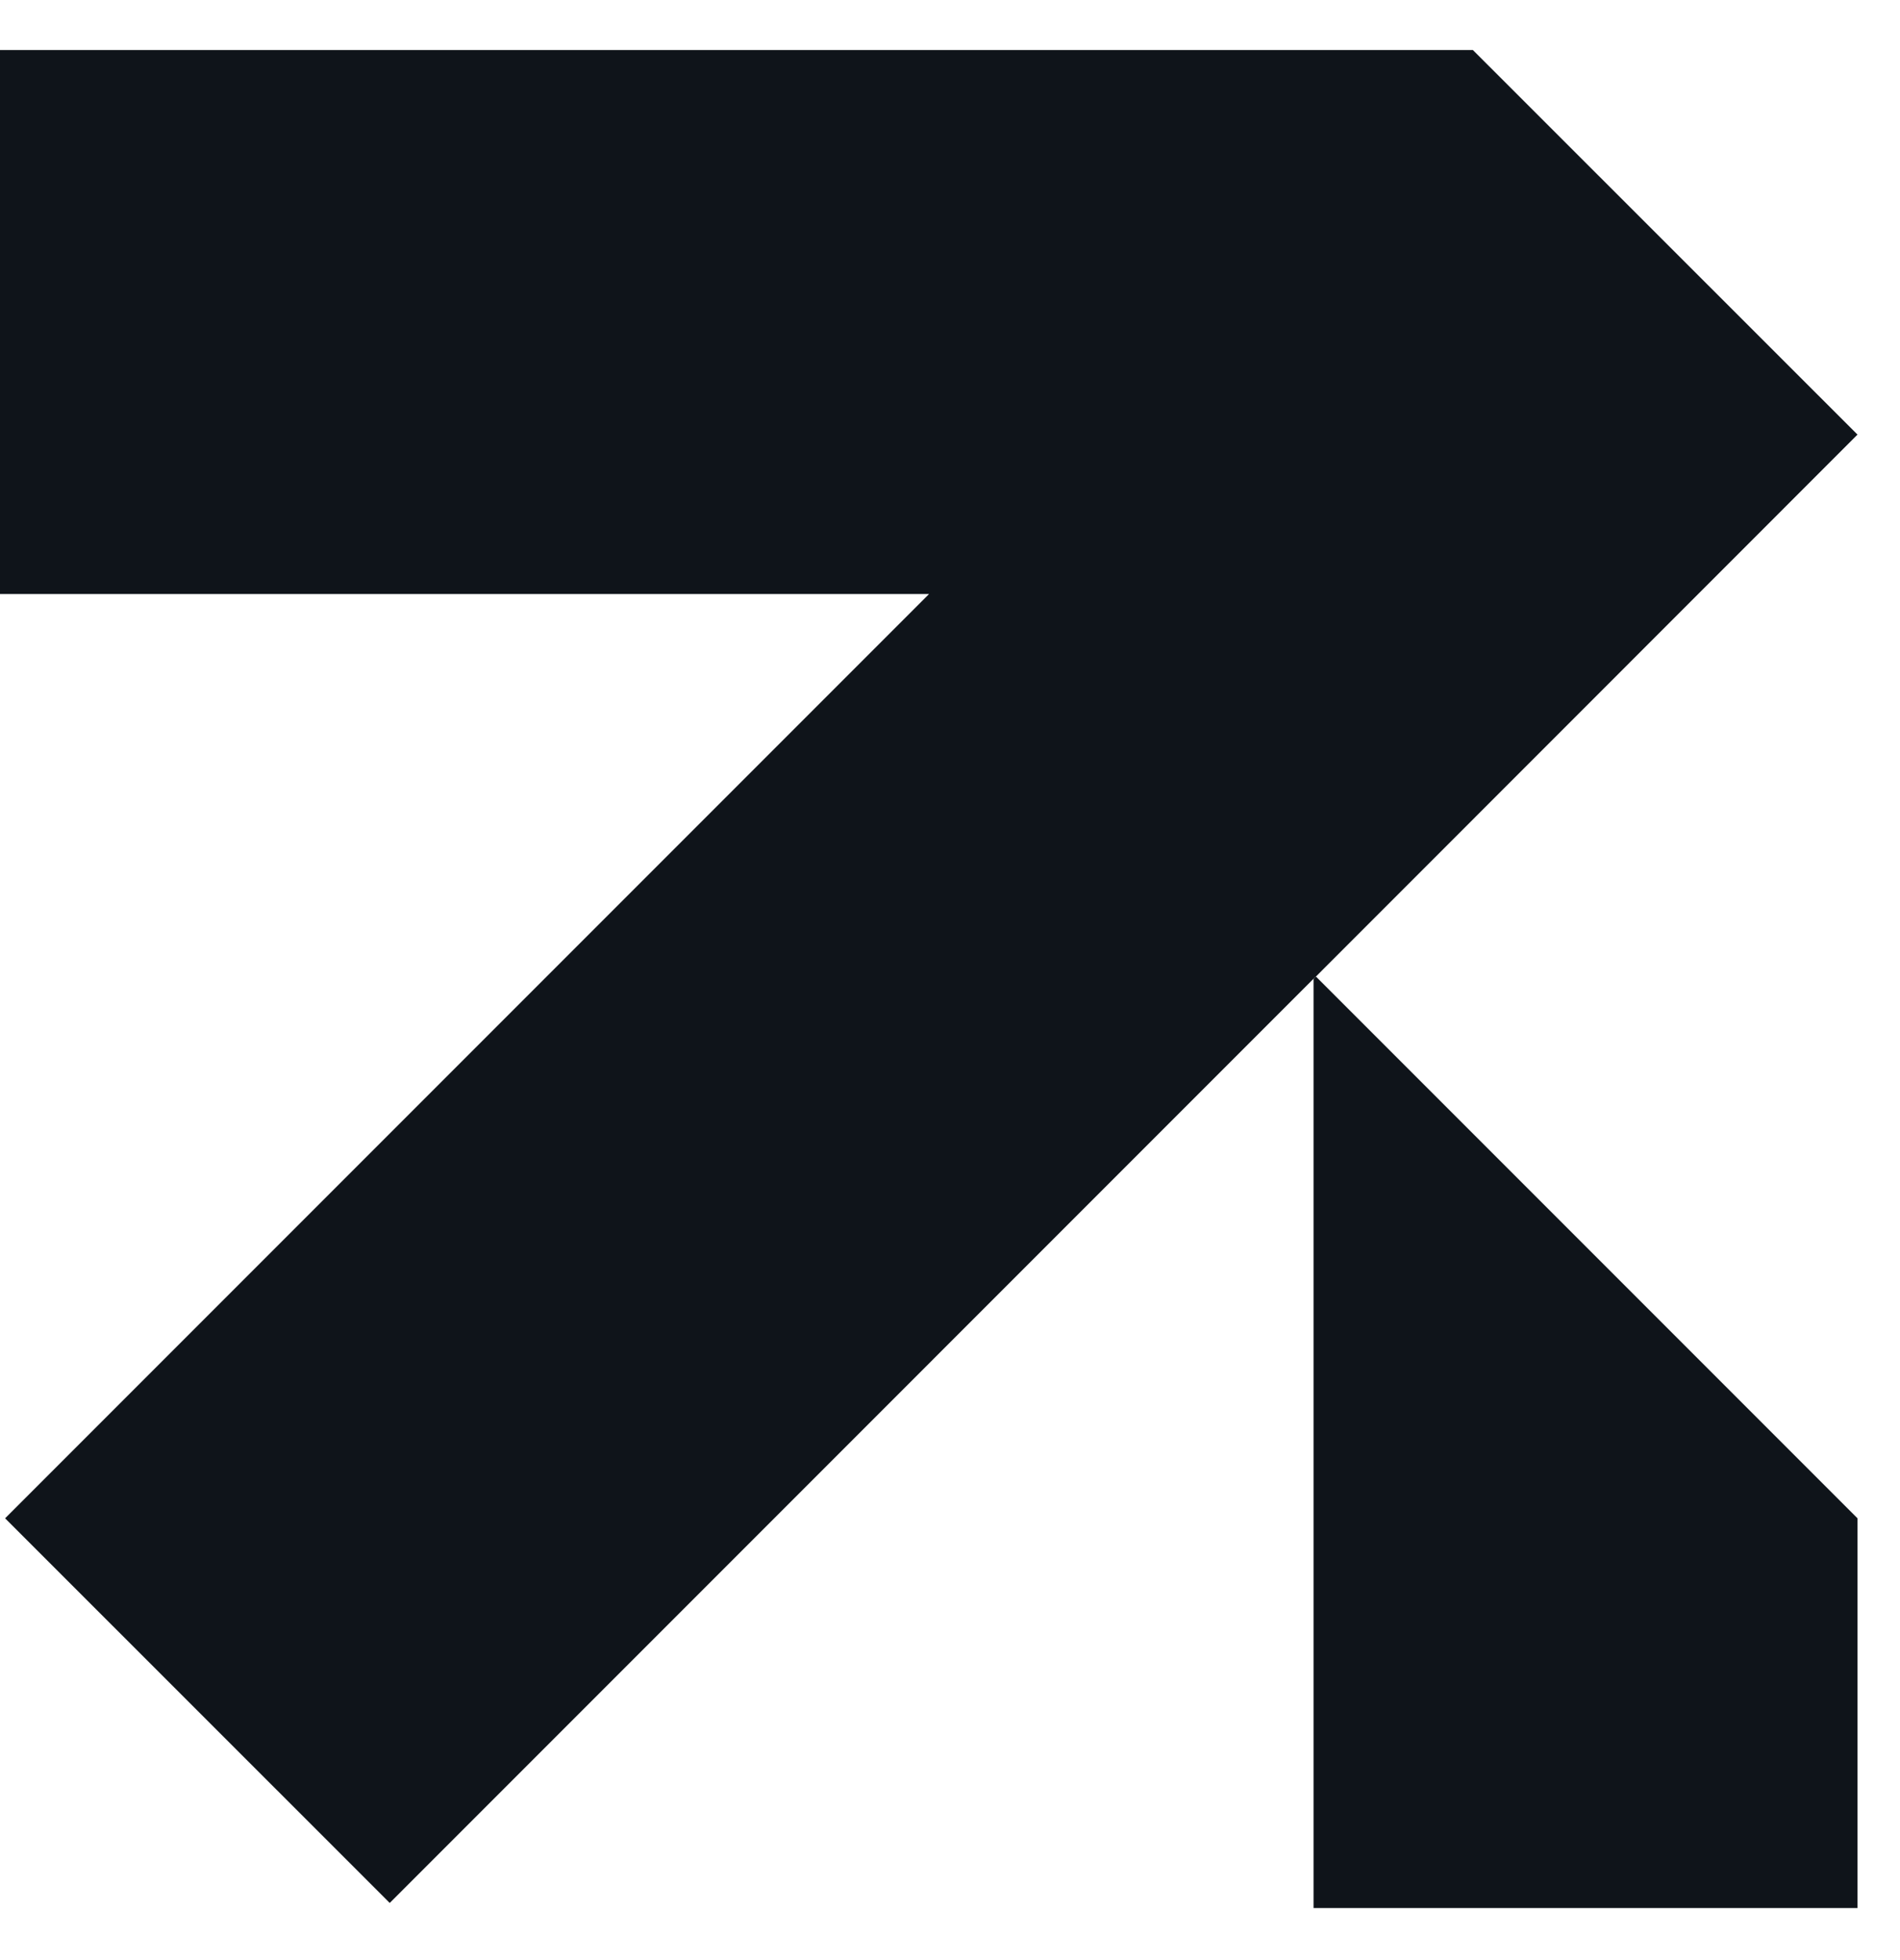
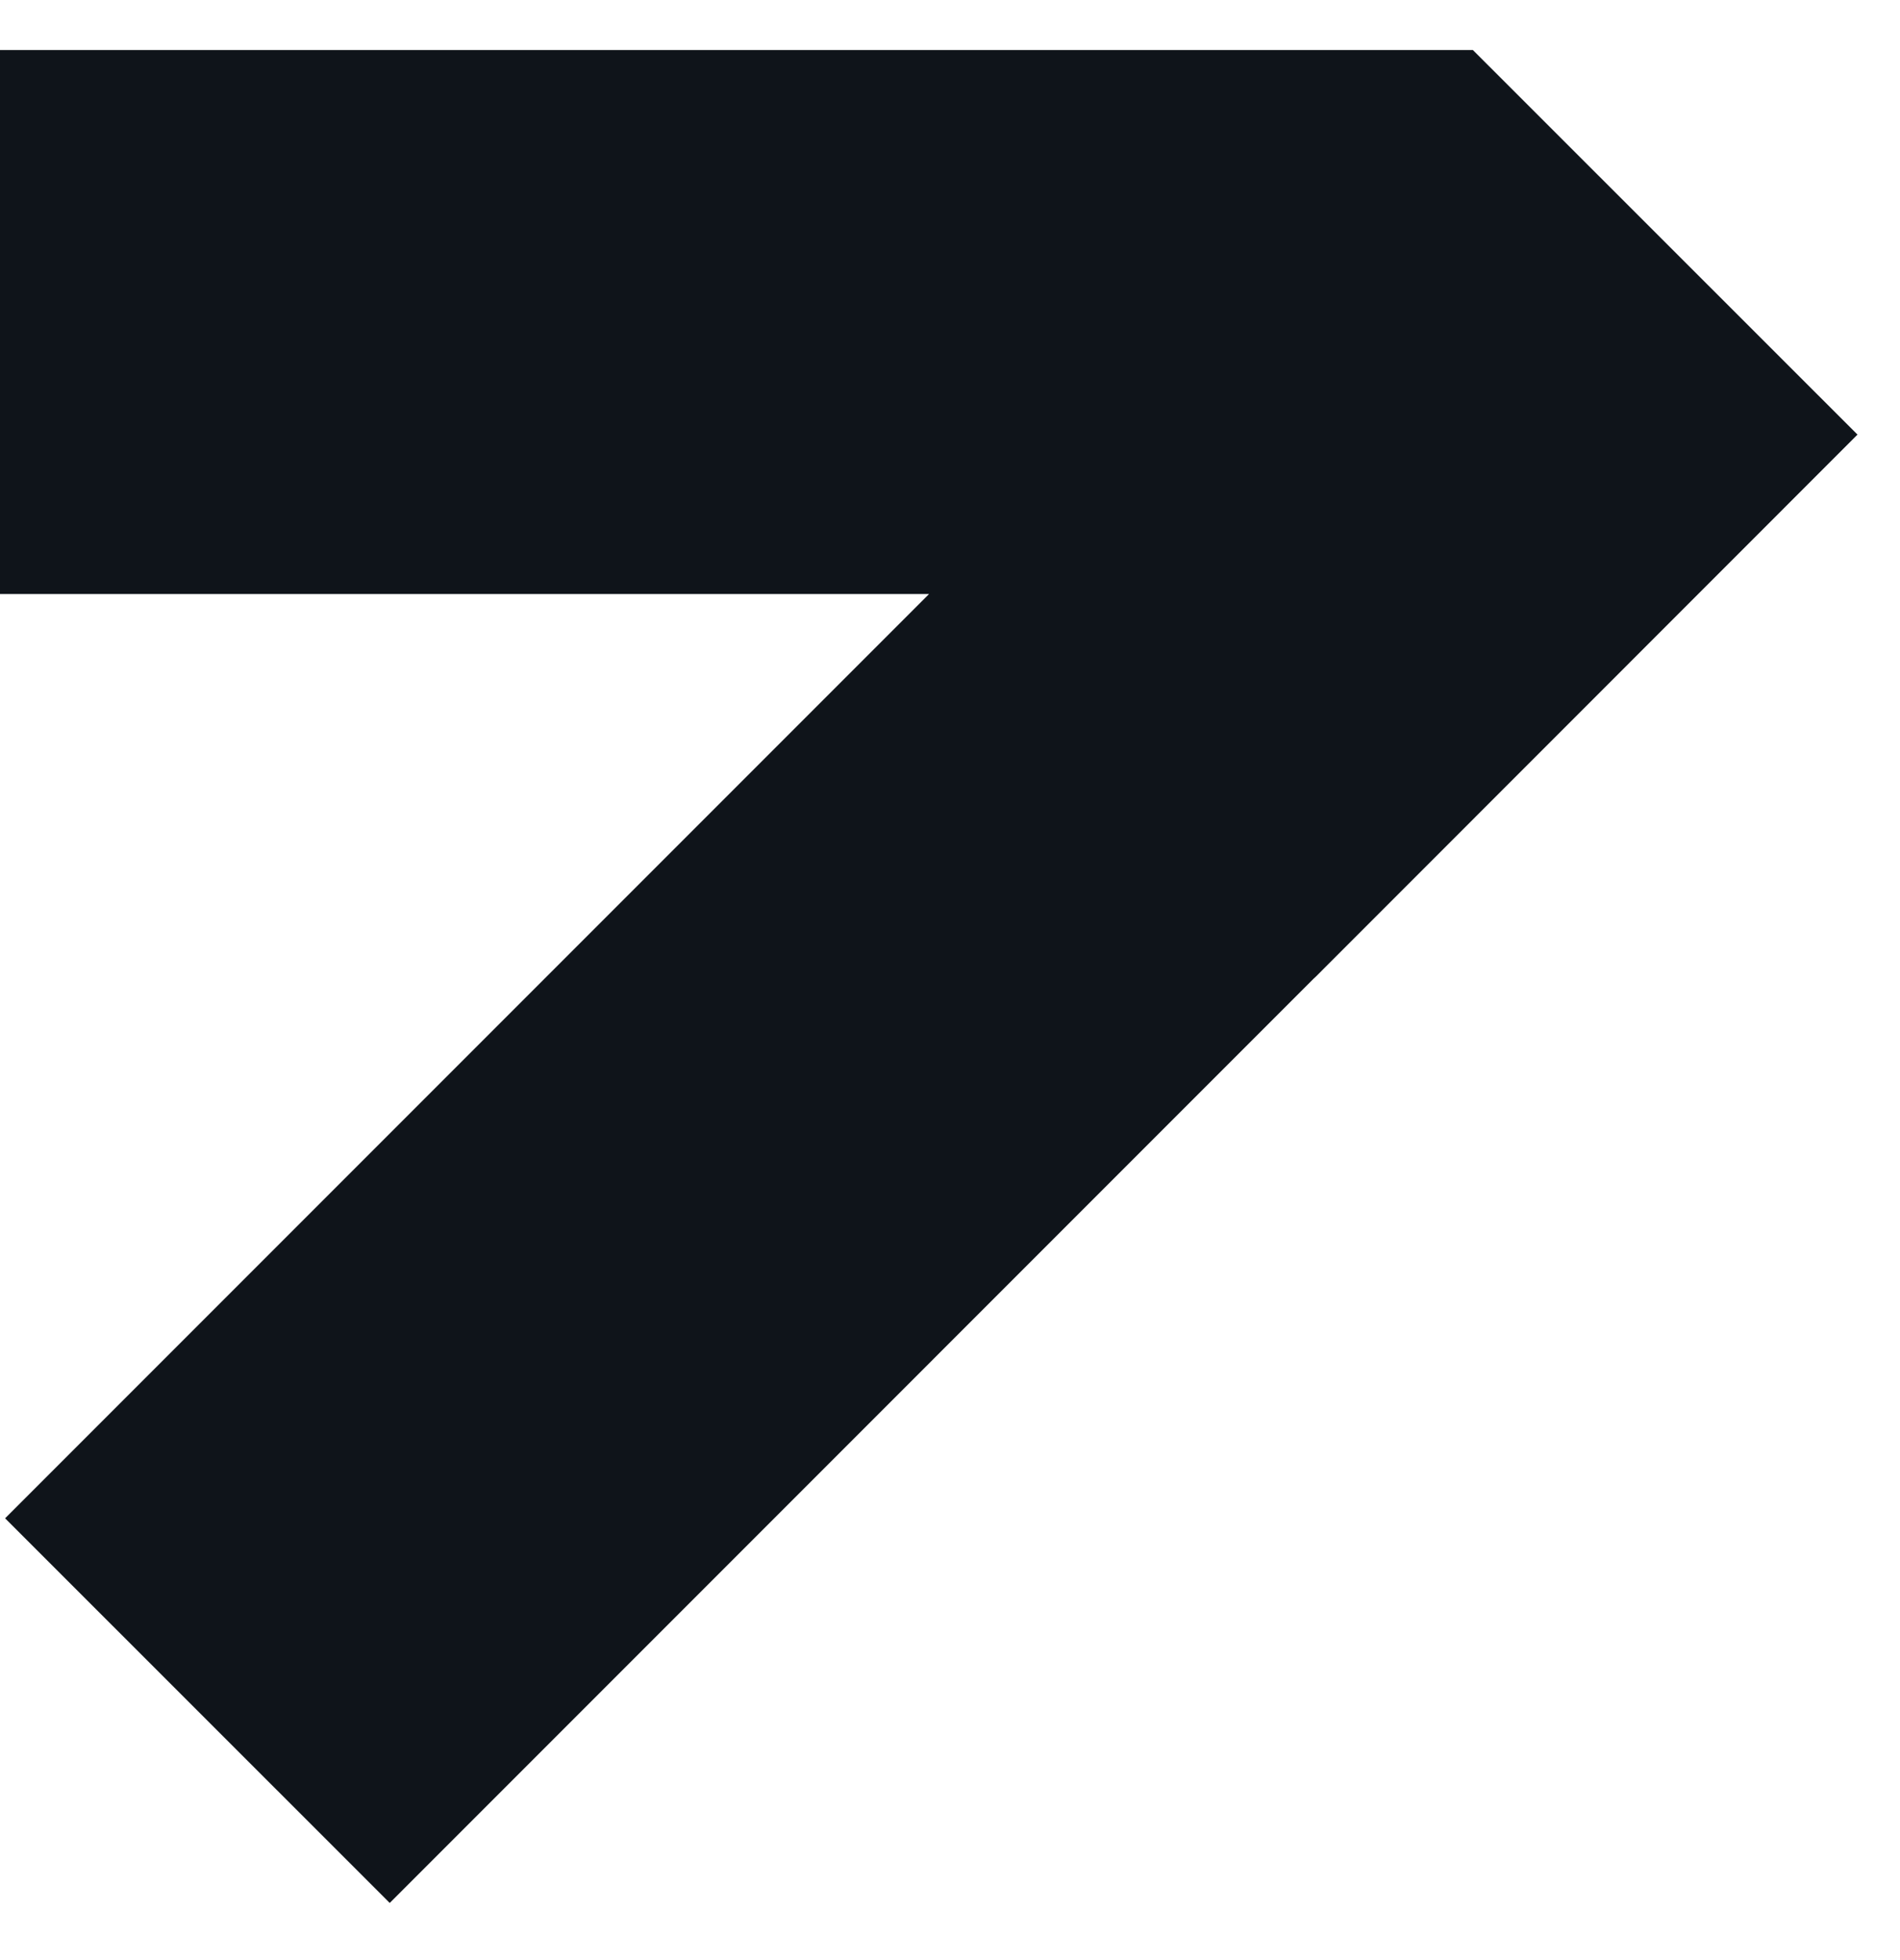
<svg xmlns="http://www.w3.org/2000/svg" width="32" height="33" viewBox="0 0 32 33" fill="none">
-   <path d="M31.284 25.562V32.124H22.123V16.479L22.163 16.441L31.284 25.562Z" fill="#0F141A" />
  <path d="M31.284 7.317L22.163 16.441L22.123 16.478L6.564 32.038L0.086 25.562L15.647 10.001H0V0.842H24.806L31.284 7.317Z" fill="#0F141A" />
</svg>